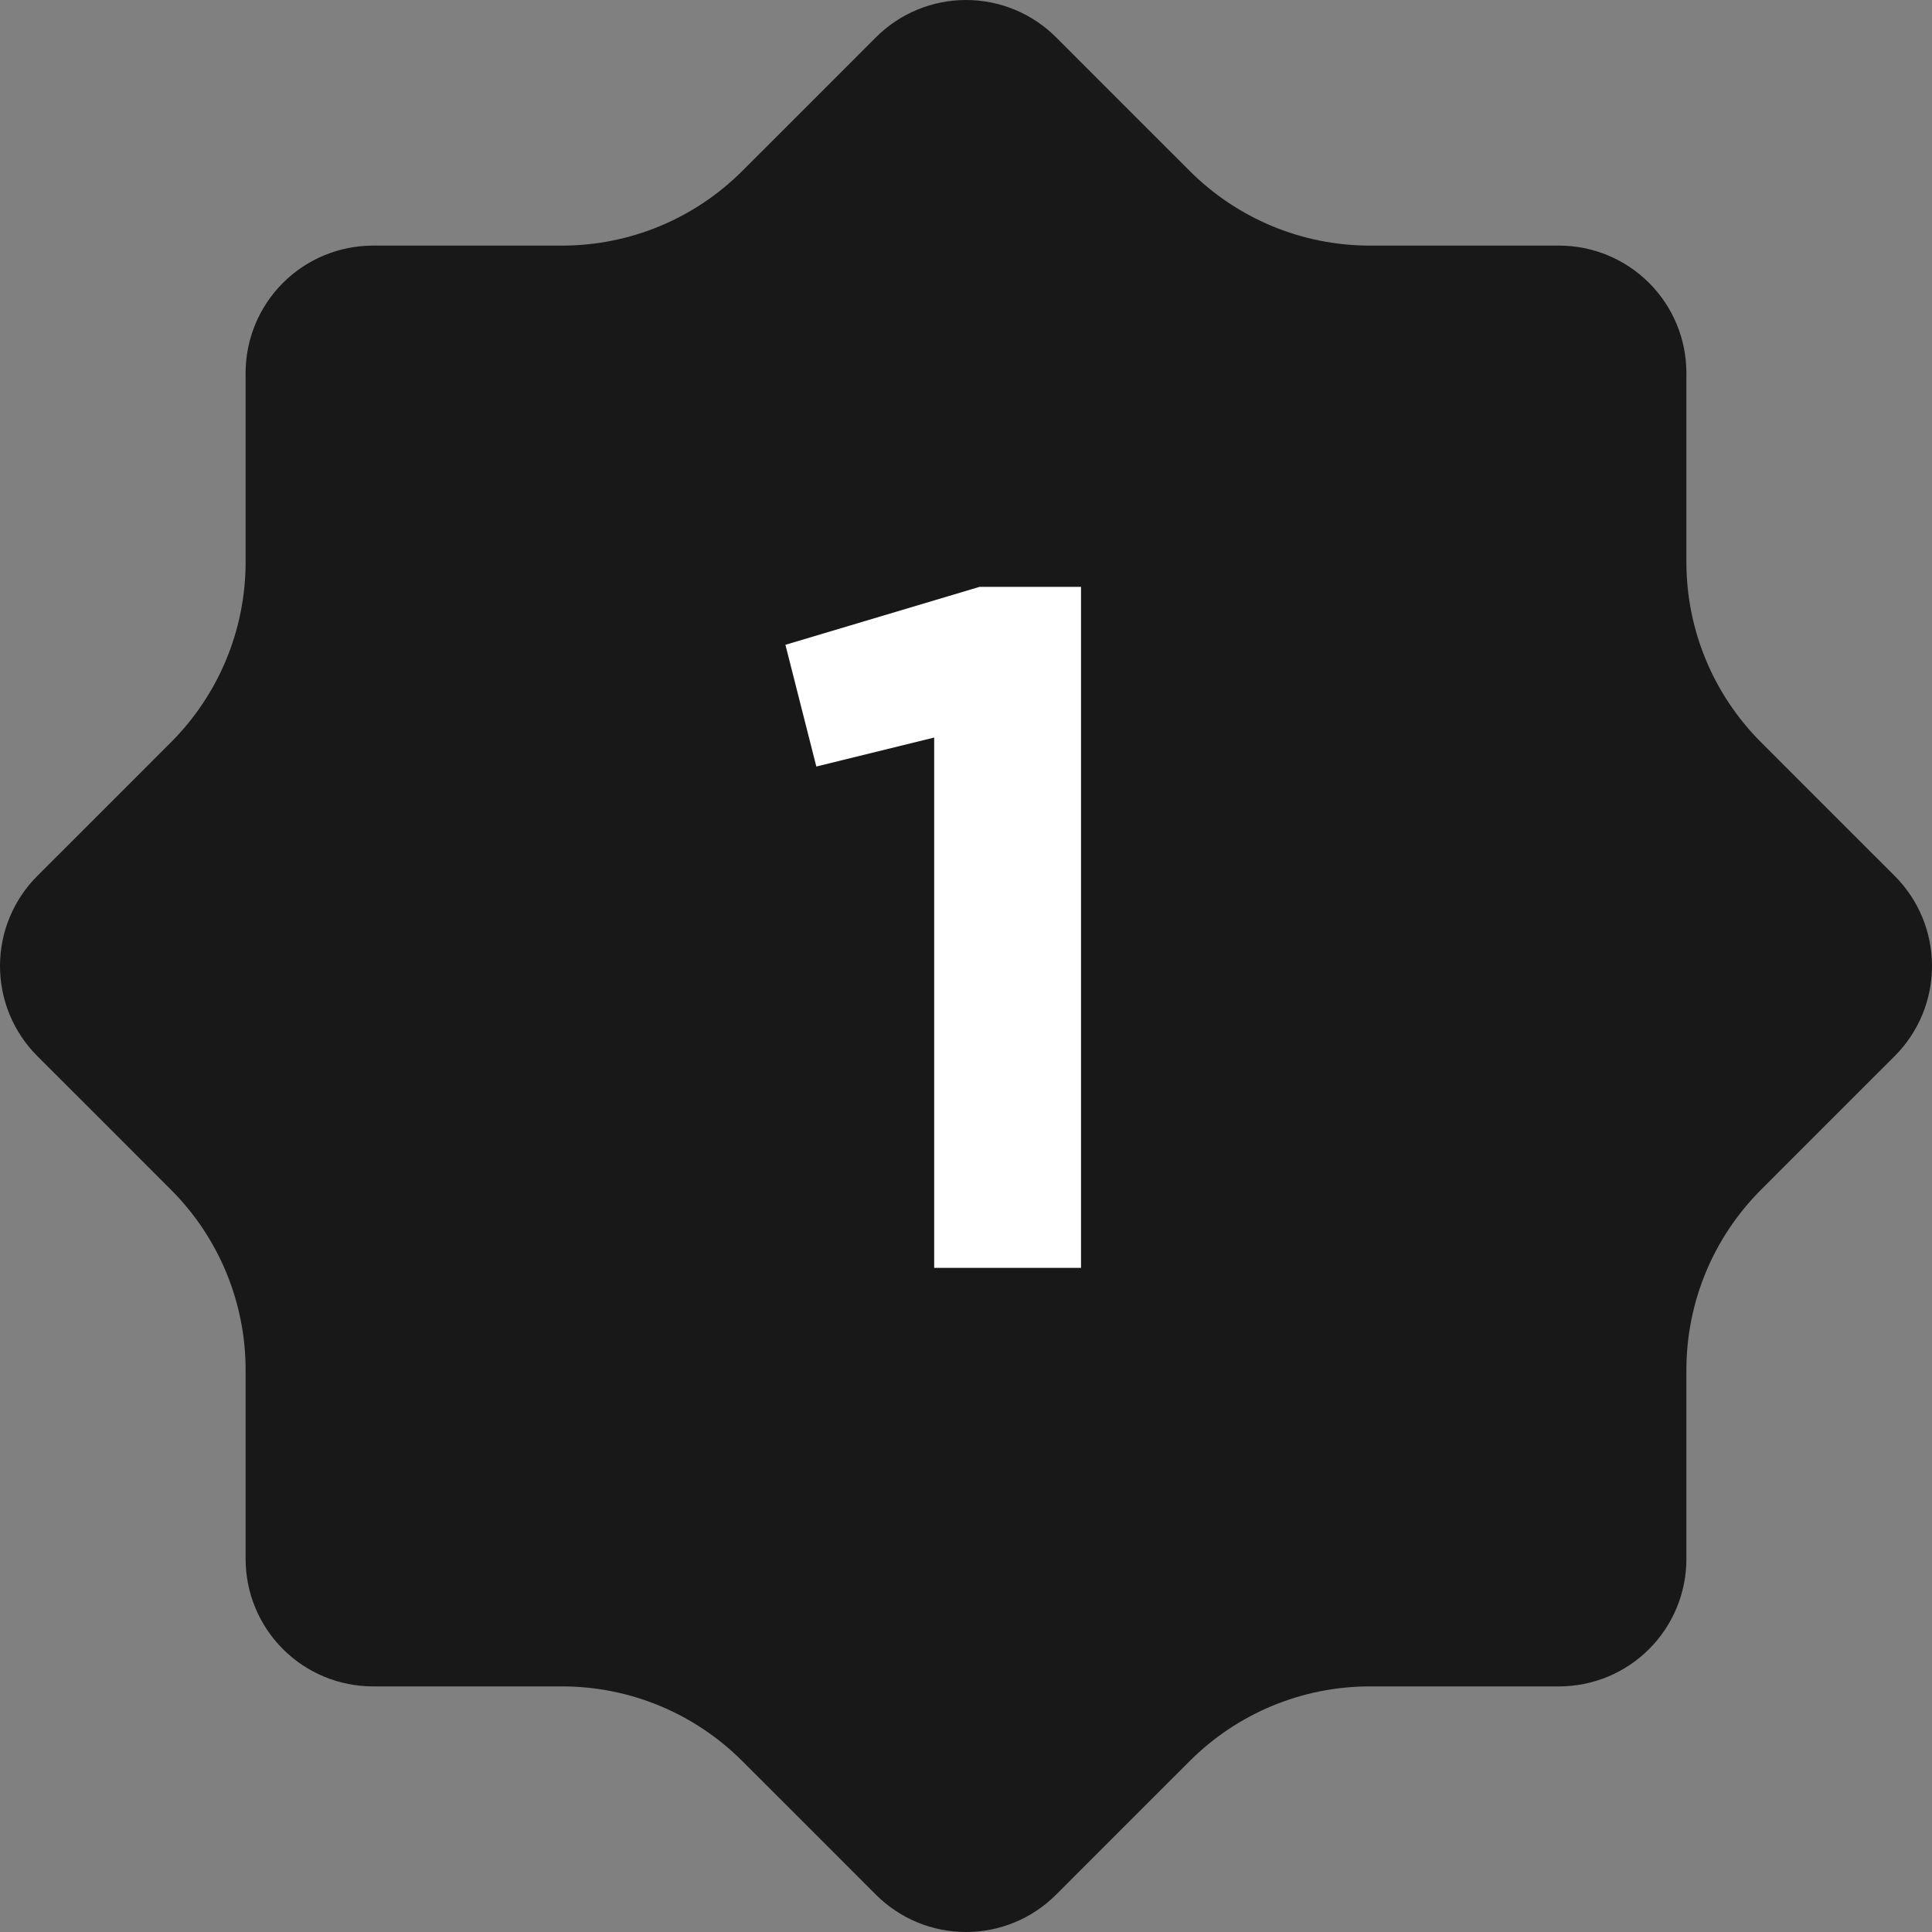
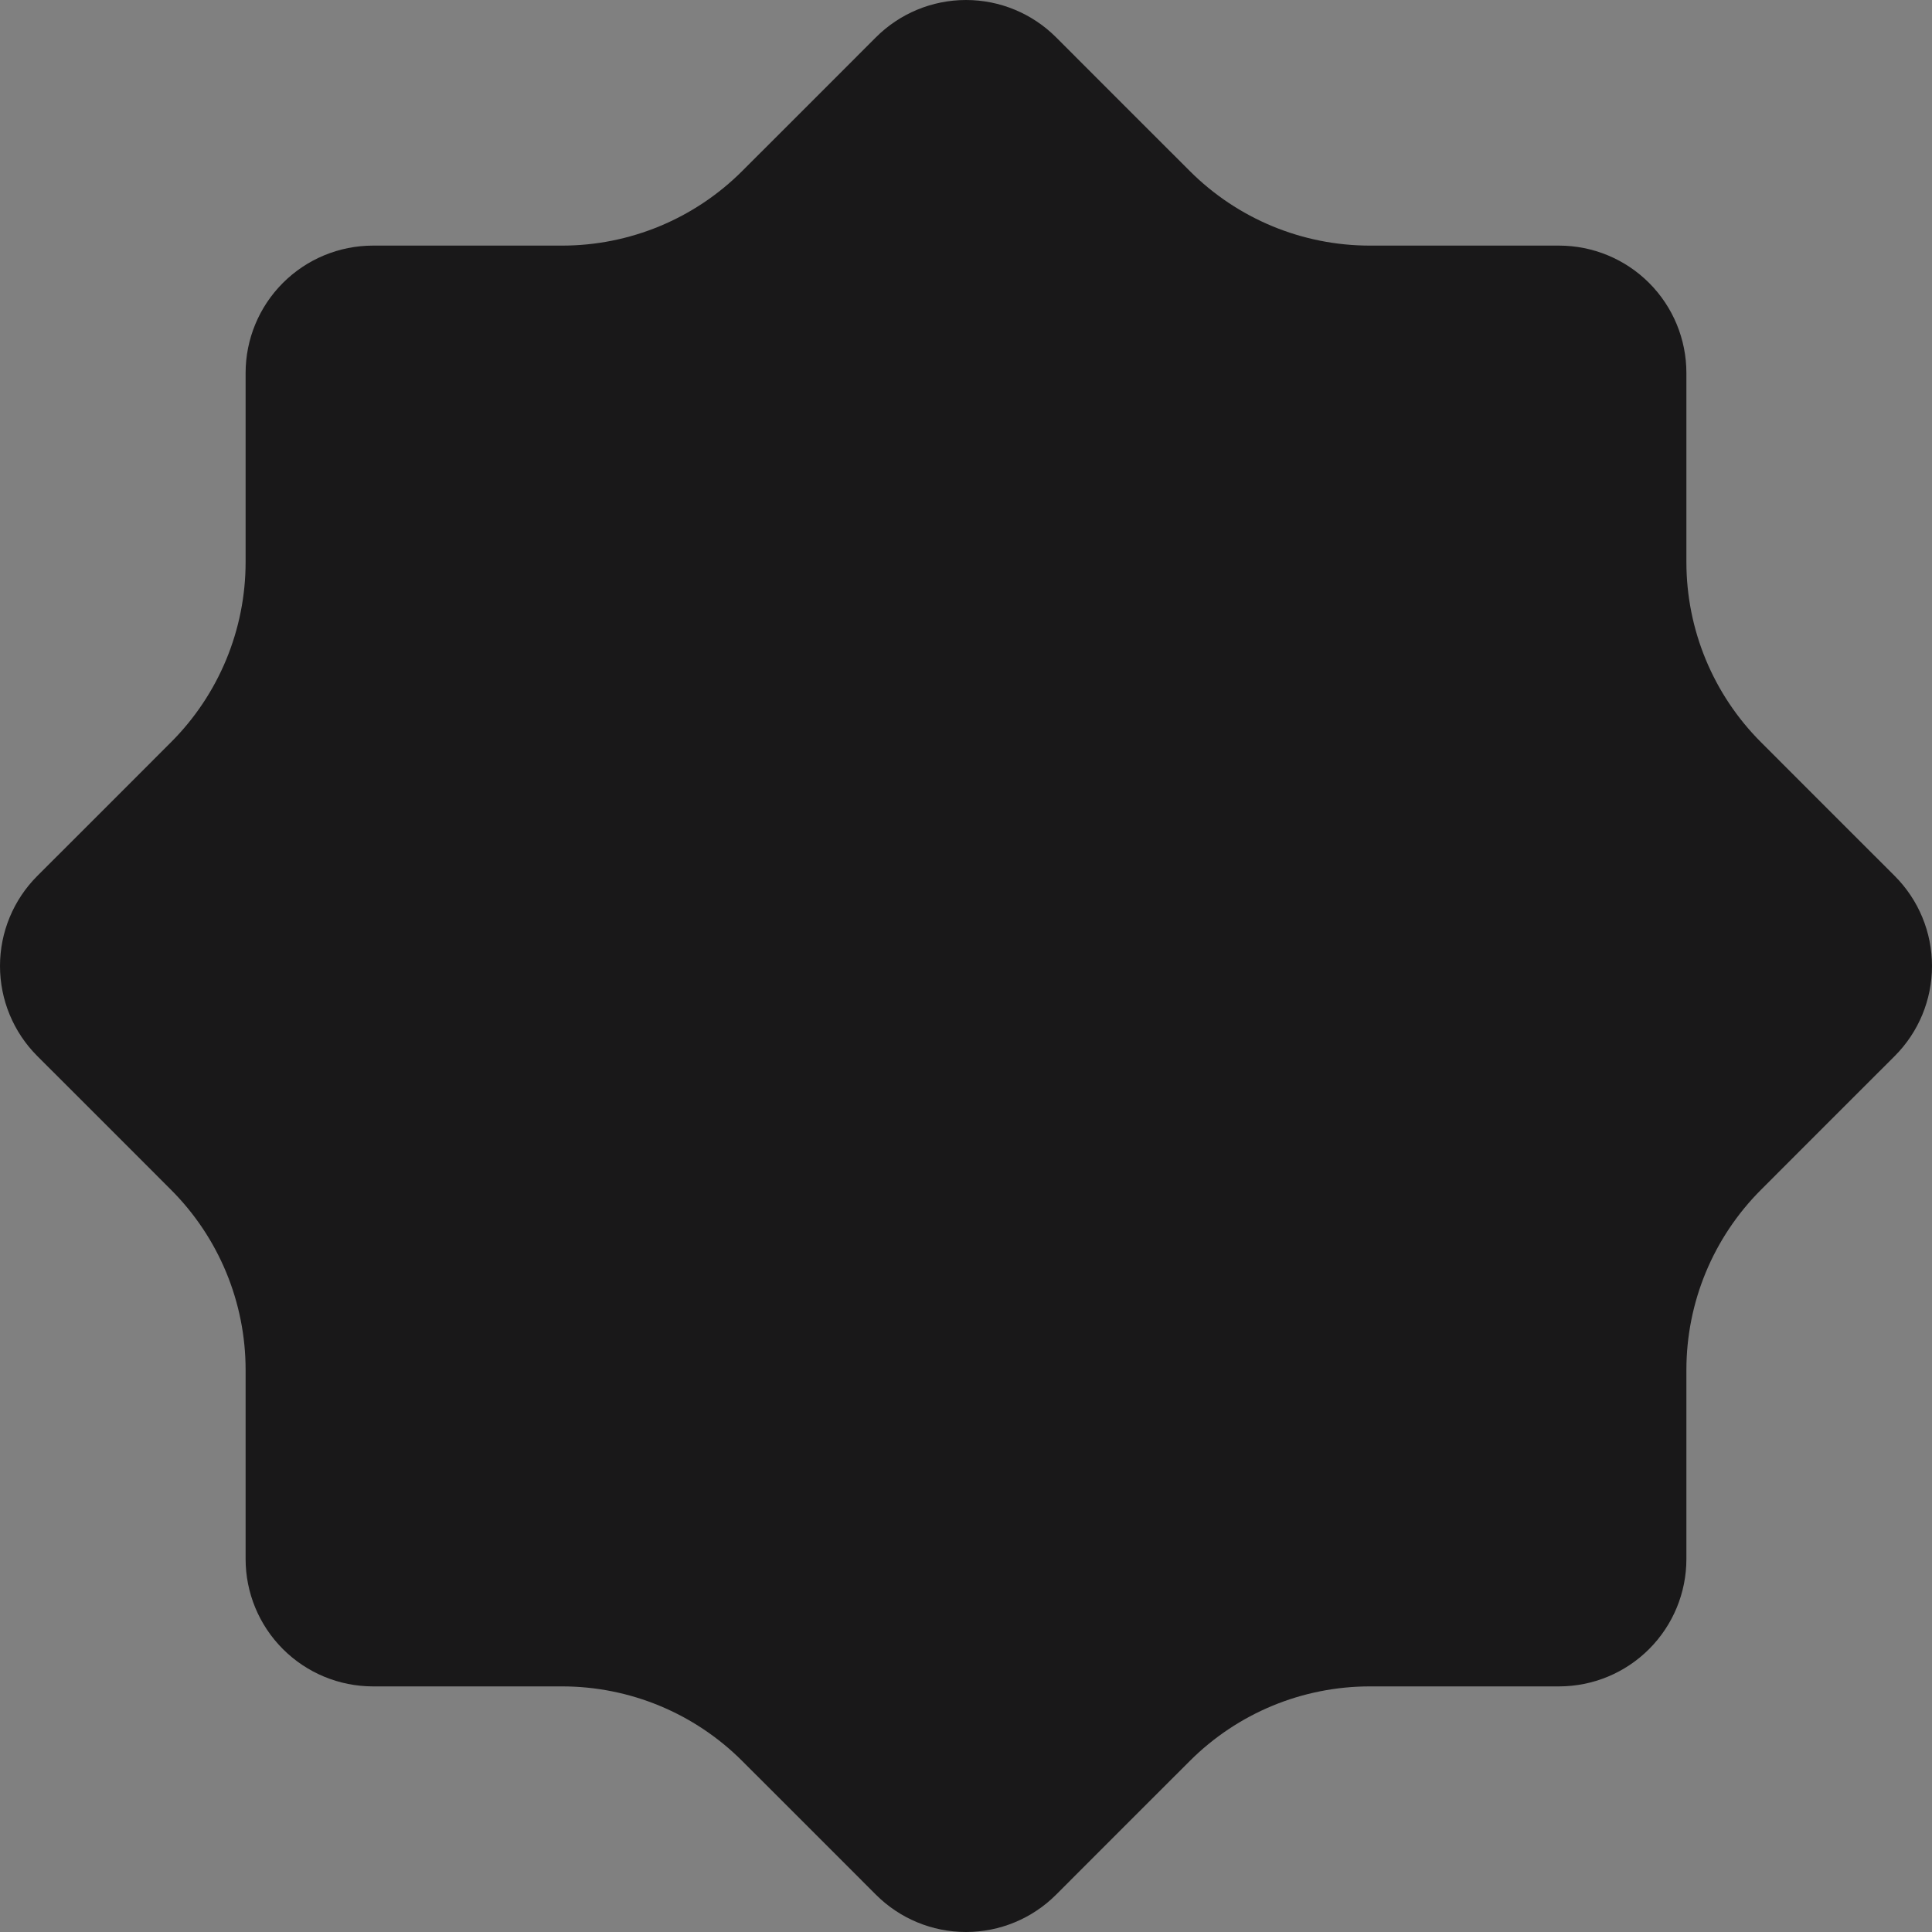
<svg xmlns="http://www.w3.org/2000/svg" width="32" height="32" viewBox="0 0 32 32" fill="none">
  <rect x="0" y="0" width="32" height="32" fill="#808080" stroke="none" />
  <path fill-rule="evenodd" clip-rule="evenodd" d="M19.706 2.832C20.498 3.624 21.57 4.068 22.69 4.068C23.64 4.068 24.822 4.068 25.822 4.068C26.382 4.068 26.918 4.29 27.314 4.686C27.71 5.082 27.932 5.618 27.932 6.178C27.932 7.178 27.932 8.36 27.932 9.31C27.932 10.43 28.376 11.502 29.168 12.294C29.838 12.966 30.674 13.8 31.382 14.508C31.778 14.904 32 15.44 32 16C32 16.56 31.778 17.096 31.382 17.492C30.674 18.2 29.838 19.034 29.168 19.706C28.376 20.498 27.932 21.57 27.932 22.69C27.932 23.64 27.932 24.822 27.932 25.822C27.932 26.382 27.71 26.918 27.314 27.314C26.918 27.71 26.382 27.932 25.822 27.932C24.822 27.932 23.64 27.932 22.69 27.932C21.57 27.932 20.498 28.376 19.706 29.168C19.034 29.838 18.2 30.674 17.492 31.382C17.096 31.778 16.56 32 16 32C15.44 32 14.904 31.778 14.508 31.382C13.8 30.674 12.966 29.838 12.294 29.168C11.502 28.376 10.43 27.932 9.31 27.932C8.36 27.932 7.178 27.932 6.178 27.932C5.618 27.932 5.082 27.71 4.686 27.314C4.29 26.918 4.068 26.382 4.068 25.822C4.068 24.822 4.068 23.64 4.068 22.69C4.068 21.57 3.624 20.498 2.832 19.706C2.162 19.034 1.326 18.2 0.618 17.492C0.222 17.096 0 16.56 0 16C0 15.44 0.222 14.904 0.618 14.508C1.326 13.8 2.162 12.966 2.832 12.294C3.624 11.502 4.068 10.43 4.068 9.31C4.068 8.36 4.068 7.178 4.068 6.178C4.068 5.618 4.29 5.082 4.686 4.686C5.082 4.29 5.618 4.068 6.178 4.068C7.178 4.068 8.36 4.068 9.31 4.068C10.43 4.068 11.502 3.624 12.294 2.832C12.966 2.162 13.8 1.326 14.508 0.618C14.904 0.222 15.44 0 16 0C16.56 0 17.096 0.222 17.492 0.618C18.2 1.326 19.034 2.162 19.706 2.832Z" fill="#191819" />
-   <path d="M15.473 21V12.216L13.521 12.696L13.009 10.68L16.225 9.72H17.905V21H15.473Z" fill="white" />
</svg>